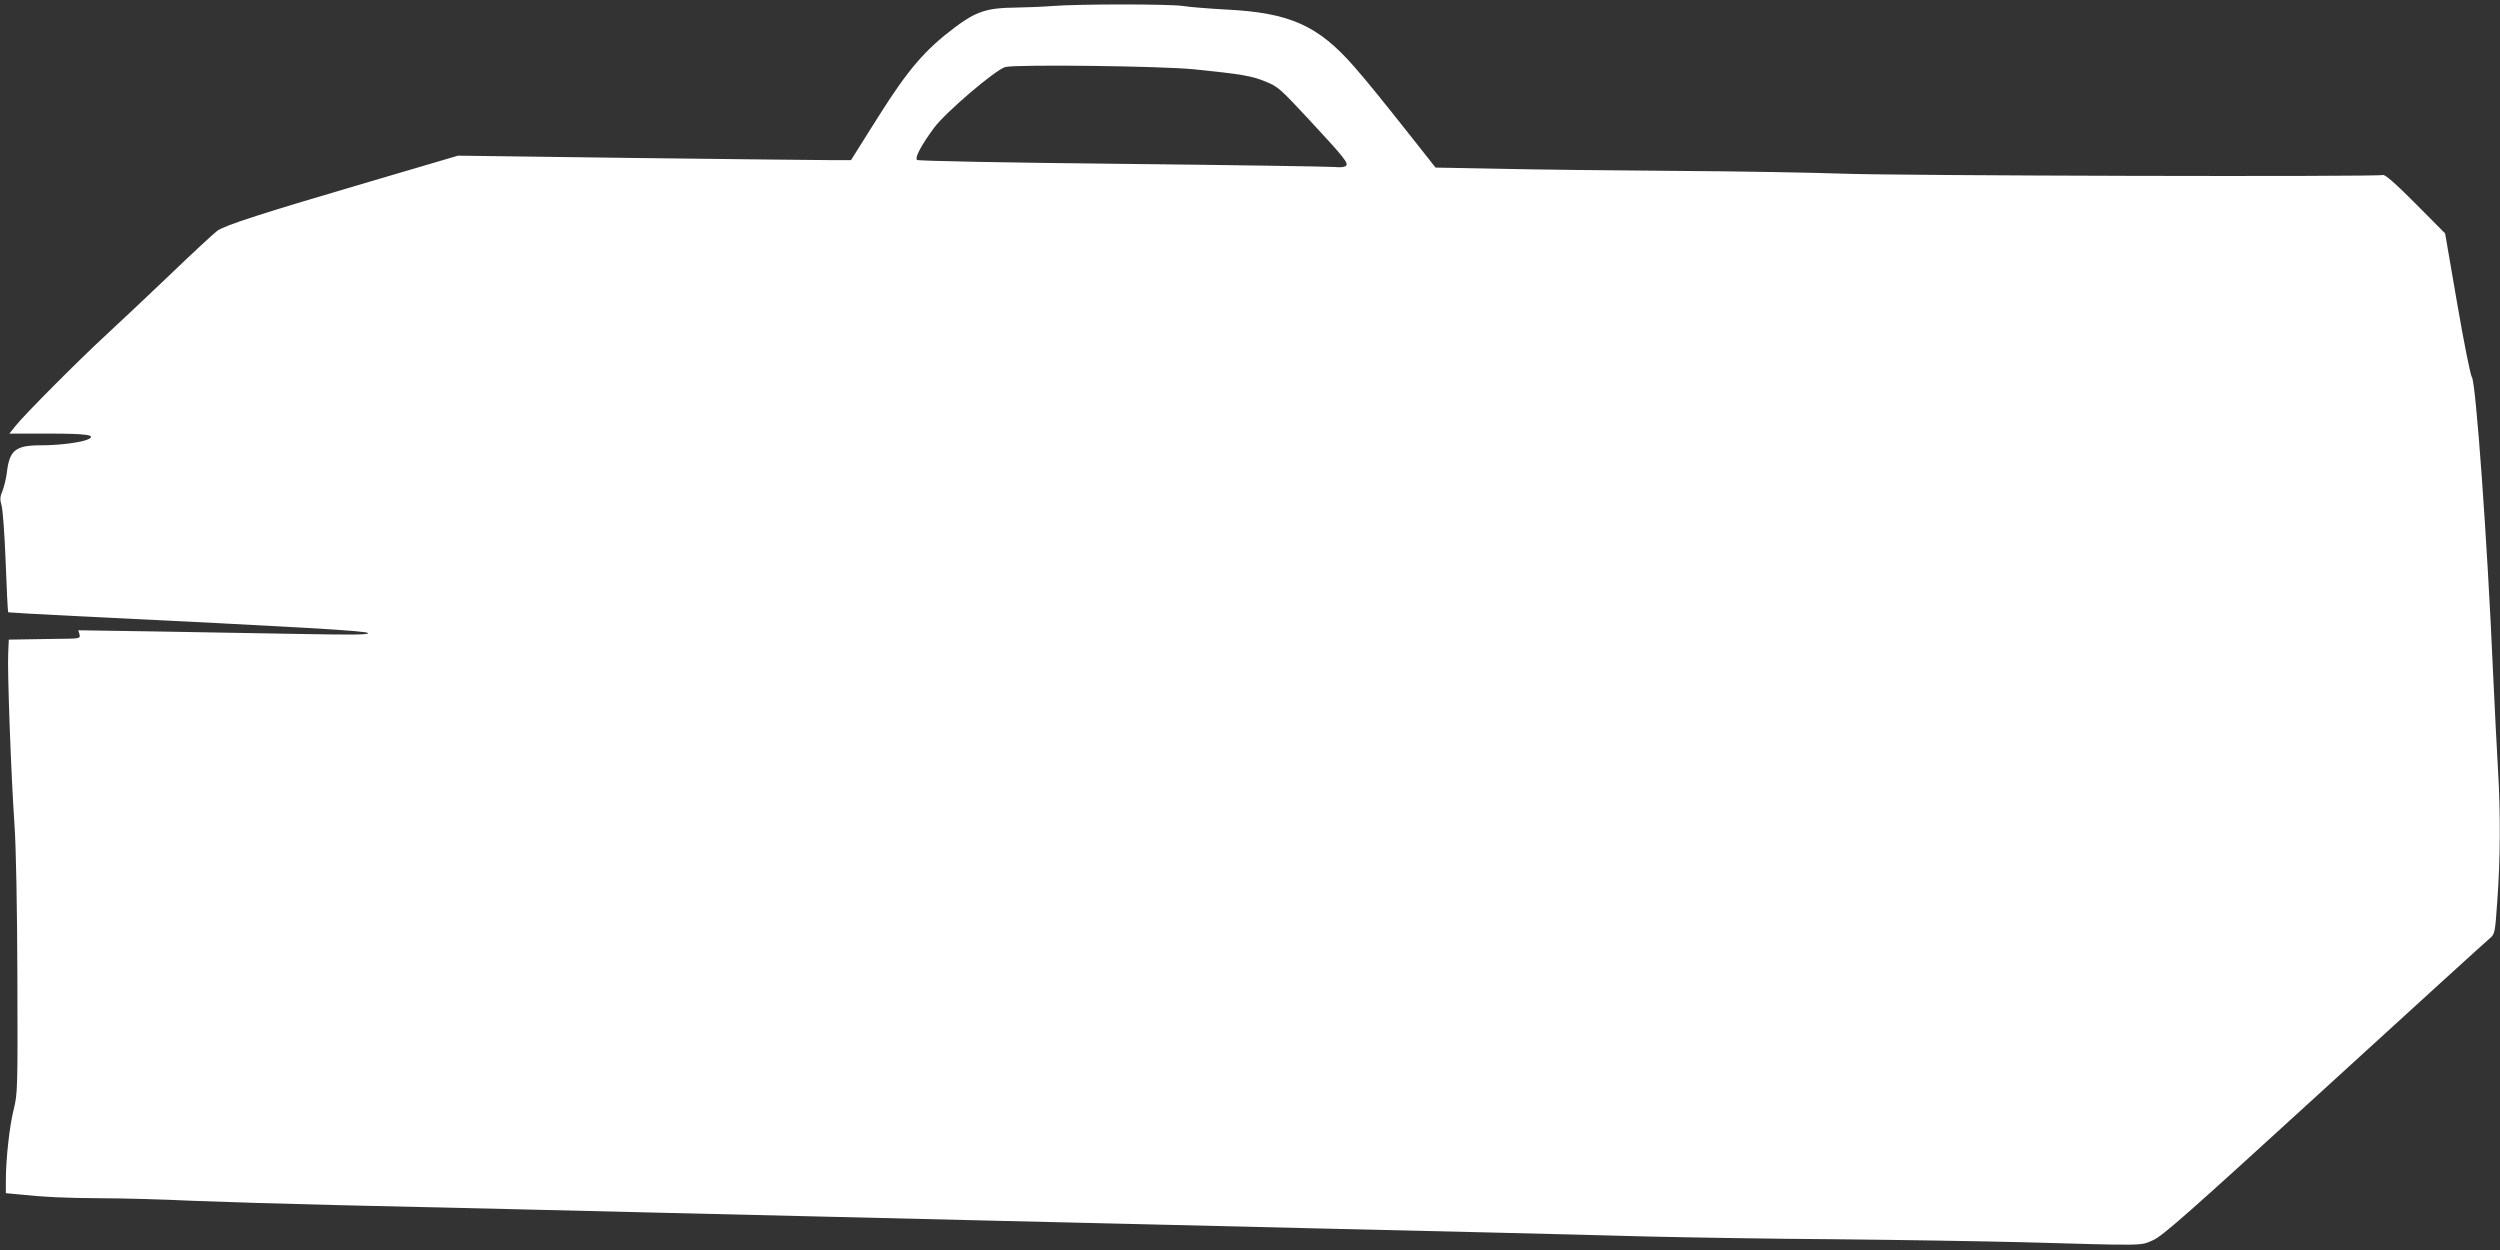
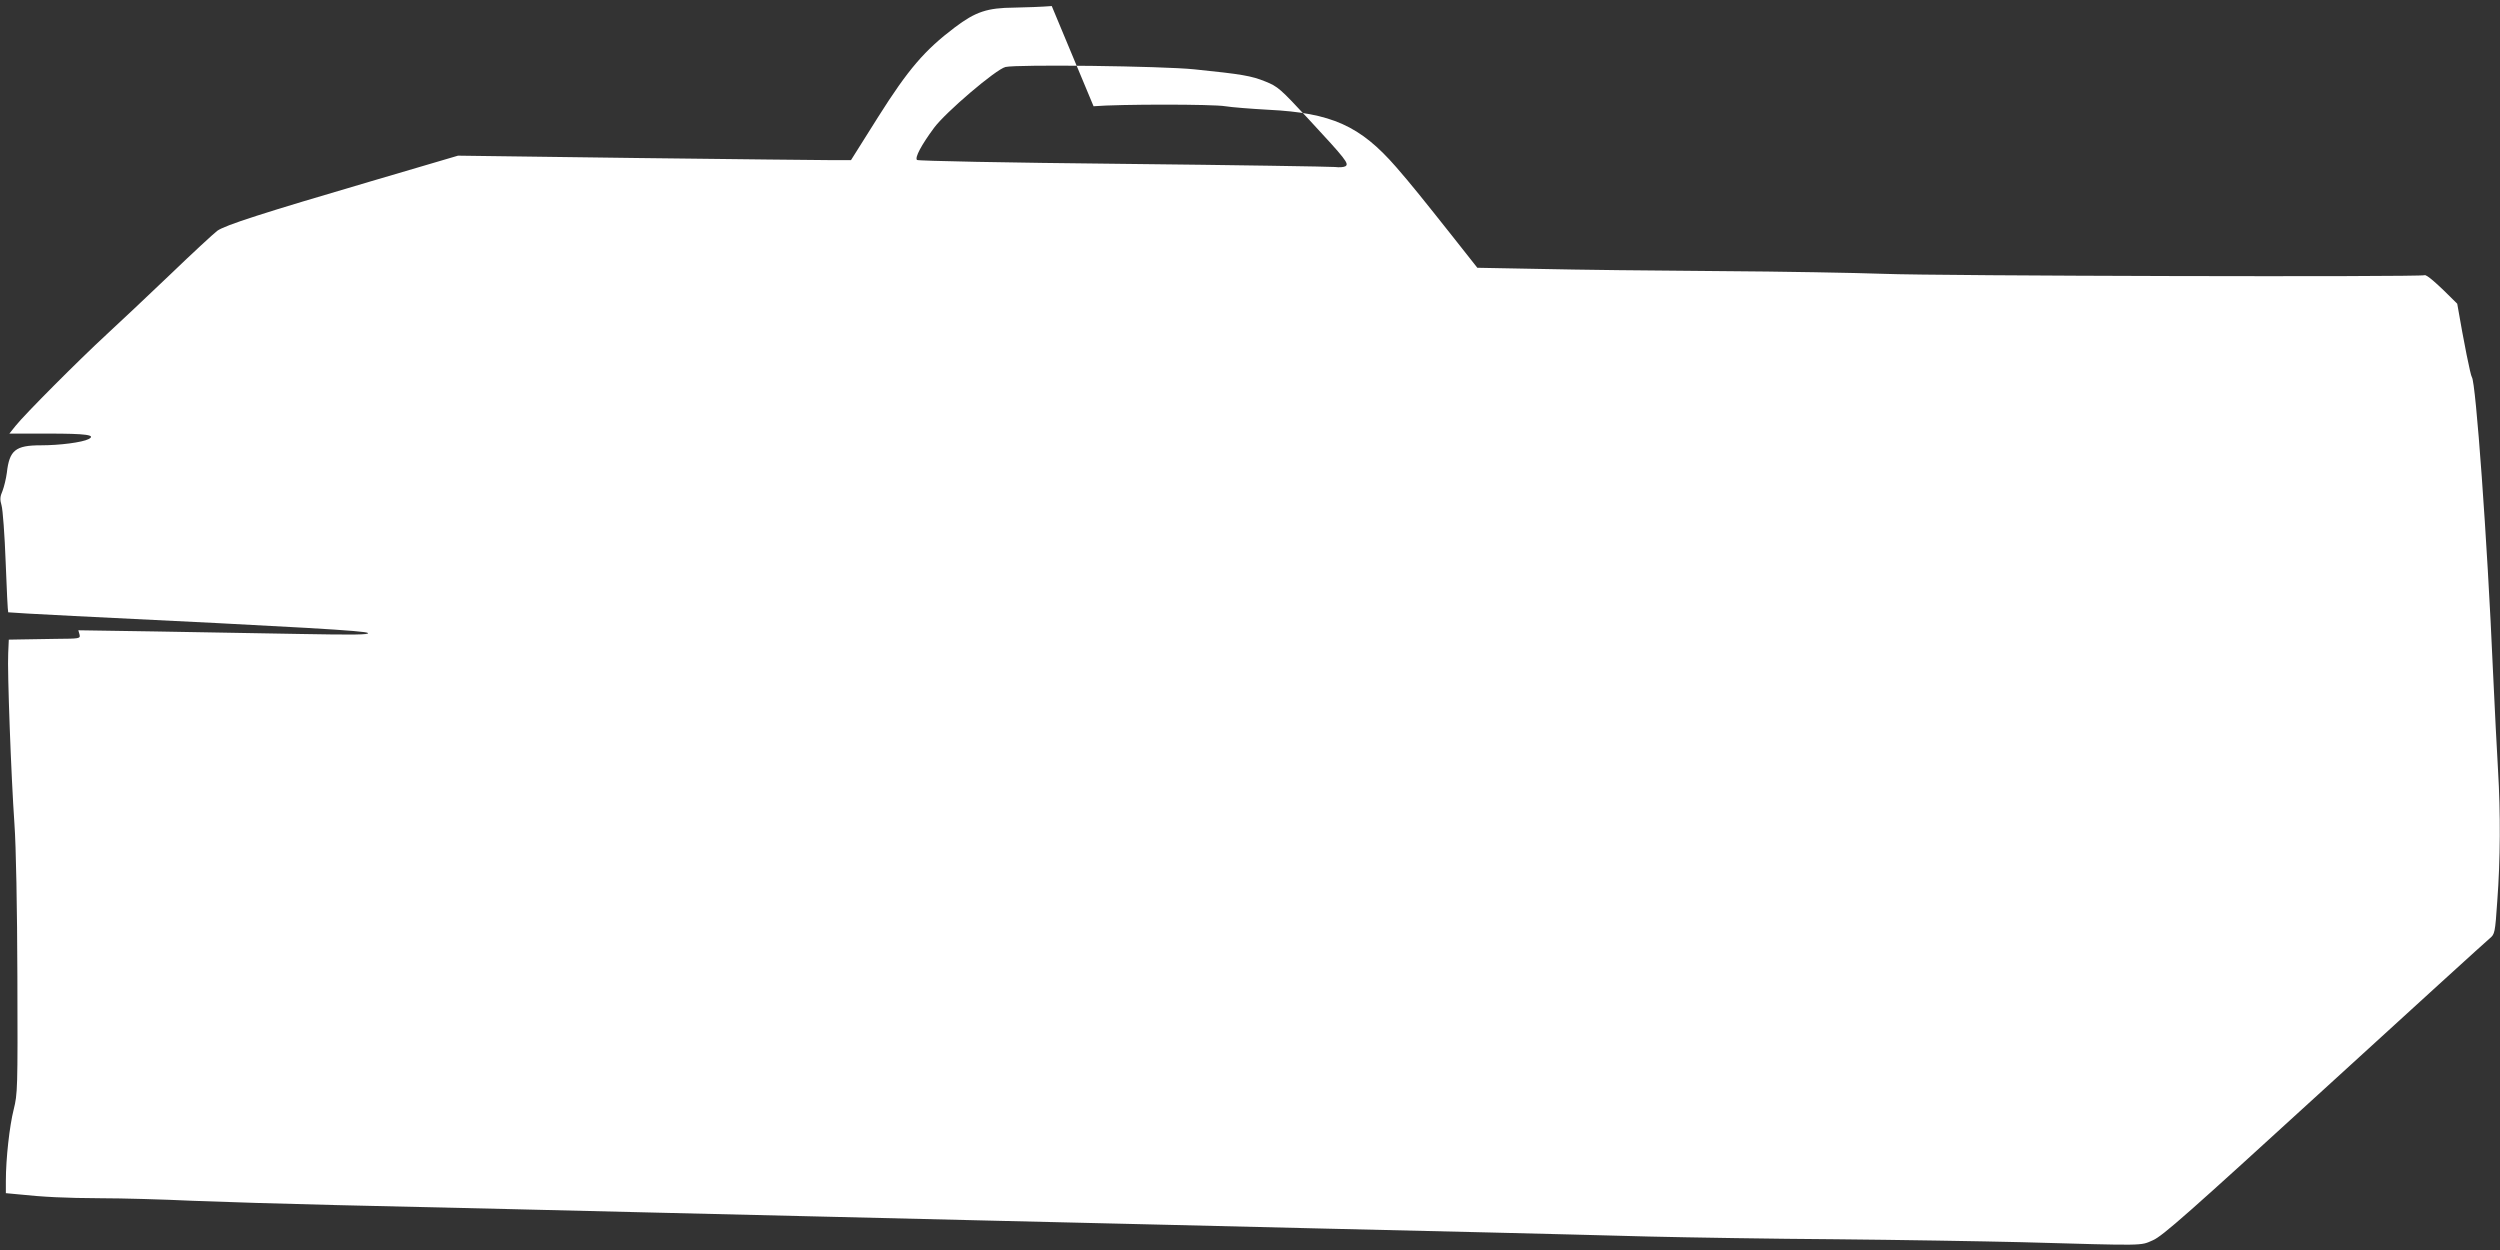
<svg xmlns="http://www.w3.org/2000/svg" version="1.0" width="1280pt" height="640pt" viewBox="0 0 1280 640" preserveAspectRatio="xMidYMid meet">
  <rect x="0" y="0" width="1280" height="640" fill="#333333" stroke="none" />
  <g transform="translate(0,640) scale(0.1,-0.1)" fill="#ffffff" stroke="none">
-     <path d="M5385 6369 c-49 -4 -136 -7 -192 -8 -138 -1 -198 -21 -304 -101 -155 -117 -239 -215 -393 -459 l-139 -221 -91 0 c-50 0 -503 5 -1006 11 l-915 12 -445 -131 c-555 -163 -748 -225 -788 -254 -17 -13 -126 -113 -240 -223 -115 -110 -263 -249 -328 -309 -142 -131 -419 -409 -464 -466 l-32 -40 199 0 c195 0 246 -7 207 -28 -33 -17 -148 -32 -245 -32 -130 0 -161 -25 -174 -141 -4 -30 -14 -71 -22 -92 -13 -30 -14 -44 -5 -75 6 -20 16 -151 21 -290 5 -140 11 -255 13 -257 2 -1 154 -10 338 -19 1175 -57 1494 -76 1504 -87 8 -9 -72 -10 -344 -5 -195 3 -531 9 -747 13 l-392 6 6 -21 c5 -22 3 -22 -123 -23 -71 -1 -154 -2 -184 -3 l-55 -1 -3 -70 c-5 -88 15 -630 32 -875 8 -109 14 -431 15 -781 2 -579 1 -599 -19 -680 -21 -83 -40 -250 -40 -366 l0 -62 53 -5 c143 -15 249 -20 432 -21 110 0 322 -6 470 -13 149 -6 479 -16 735 -22 256 -6 645 -15 865 -20 220 -5 594 -14 830 -20 237 -6 615 -15 840 -20 226 -5 600 -14 833 -20 232 -5 612 -15 845 -20 232 -6 607 -15 832 -20 226 -5 608 -14 850 -20 242 -6 613 -15 825 -21 212 -5 644 -12 960 -14 316 -3 744 -10 950 -15 643 -18 607 -19 673 10 49 21 181 138 878 775 452 413 833 760 847 771 25 21 27 27 38 190 16 214 17 451 4 669 -6 94 -17 323 -26 510 -29 668 -88 1481 -108 1504 -7 9 -40 172 -75 376 l-62 360 -152 153 c-105 106 -157 150 -167 146 -24 -10 -2487 -4 -2770 7 -140 5 -520 12 -845 14 -324 2 -735 7 -912 11 l-323 6 -120 152 c-161 203 -221 278 -296 364 -184 211 -330 277 -654 293 -91 5 -190 13 -220 18 -64 11 -542 11 -675 0z m730 -324 c244 -25 291 -33 363 -62 65 -26 77 -37 222 -193 191 -206 208 -228 189 -241 -8 -5 -32 -7 -54 -4 -22 2 -510 10 -1085 16 -600 6 -1049 15 -1055 20 -12 12 22 76 87 164 59 80 317 300 366 312 60 14 802 5 967 -12z" />
+     <path d="M5385 6369 c-49 -4 -136 -7 -192 -8 -138 -1 -198 -21 -304 -101 -155 -117 -239 -215 -393 -459 l-139 -221 -91 0 c-50 0 -503 5 -1006 11 l-915 12 -445 -131 c-555 -163 -748 -225 -788 -254 -17 -13 -126 -113 -240 -223 -115 -110 -263 -249 -328 -309 -142 -131 -419 -409 -464 -466 l-32 -40 199 0 c195 0 246 -7 207 -28 -33 -17 -148 -32 -245 -32 -130 0 -161 -25 -174 -141 -4 -30 -14 -71 -22 -92 -13 -30 -14 -44 -5 -75 6 -20 16 -151 21 -290 5 -140 11 -255 13 -257 2 -1 154 -10 338 -19 1175 -57 1494 -76 1504 -87 8 -9 -72 -10 -344 -5 -195 3 -531 9 -747 13 l-392 6 6 -21 c5 -22 3 -22 -123 -23 -71 -1 -154 -2 -184 -3 l-55 -1 -3 -70 c-5 -88 15 -630 32 -875 8 -109 14 -431 15 -781 2 -579 1 -599 -19 -680 -21 -83 -40 -250 -40 -366 l0 -62 53 -5 c143 -15 249 -20 432 -21 110 0 322 -6 470 -13 149 -6 479 -16 735 -22 256 -6 645 -15 865 -20 220 -5 594 -14 830 -20 237 -6 615 -15 840 -20 226 -5 600 -14 833 -20 232 -5 612 -15 845 -20 232 -6 607 -15 832 -20 226 -5 608 -14 850 -20 242 -6 613 -15 825 -21 212 -5 644 -12 960 -14 316 -3 744 -10 950 -15 643 -18 607 -19 673 10 49 21 181 138 878 775 452 413 833 760 847 771 25 21 27 27 38 190 16 214 17 451 4 669 -6 94 -17 323 -26 510 -29 668 -88 1481 -108 1504 -7 9 -40 172 -75 376 c-105 106 -157 150 -167 146 -24 -10 -2487 -4 -2770 7 -140 5 -520 12 -845 14 -324 2 -735 7 -912 11 l-323 6 -120 152 c-161 203 -221 278 -296 364 -184 211 -330 277 -654 293 -91 5 -190 13 -220 18 -64 11 -542 11 -675 0z m730 -324 c244 -25 291 -33 363 -62 65 -26 77 -37 222 -193 191 -206 208 -228 189 -241 -8 -5 -32 -7 -54 -4 -22 2 -510 10 -1085 16 -600 6 -1049 15 -1055 20 -12 12 22 76 87 164 59 80 317 300 366 312 60 14 802 5 967 -12z" />
  </g>
</svg>